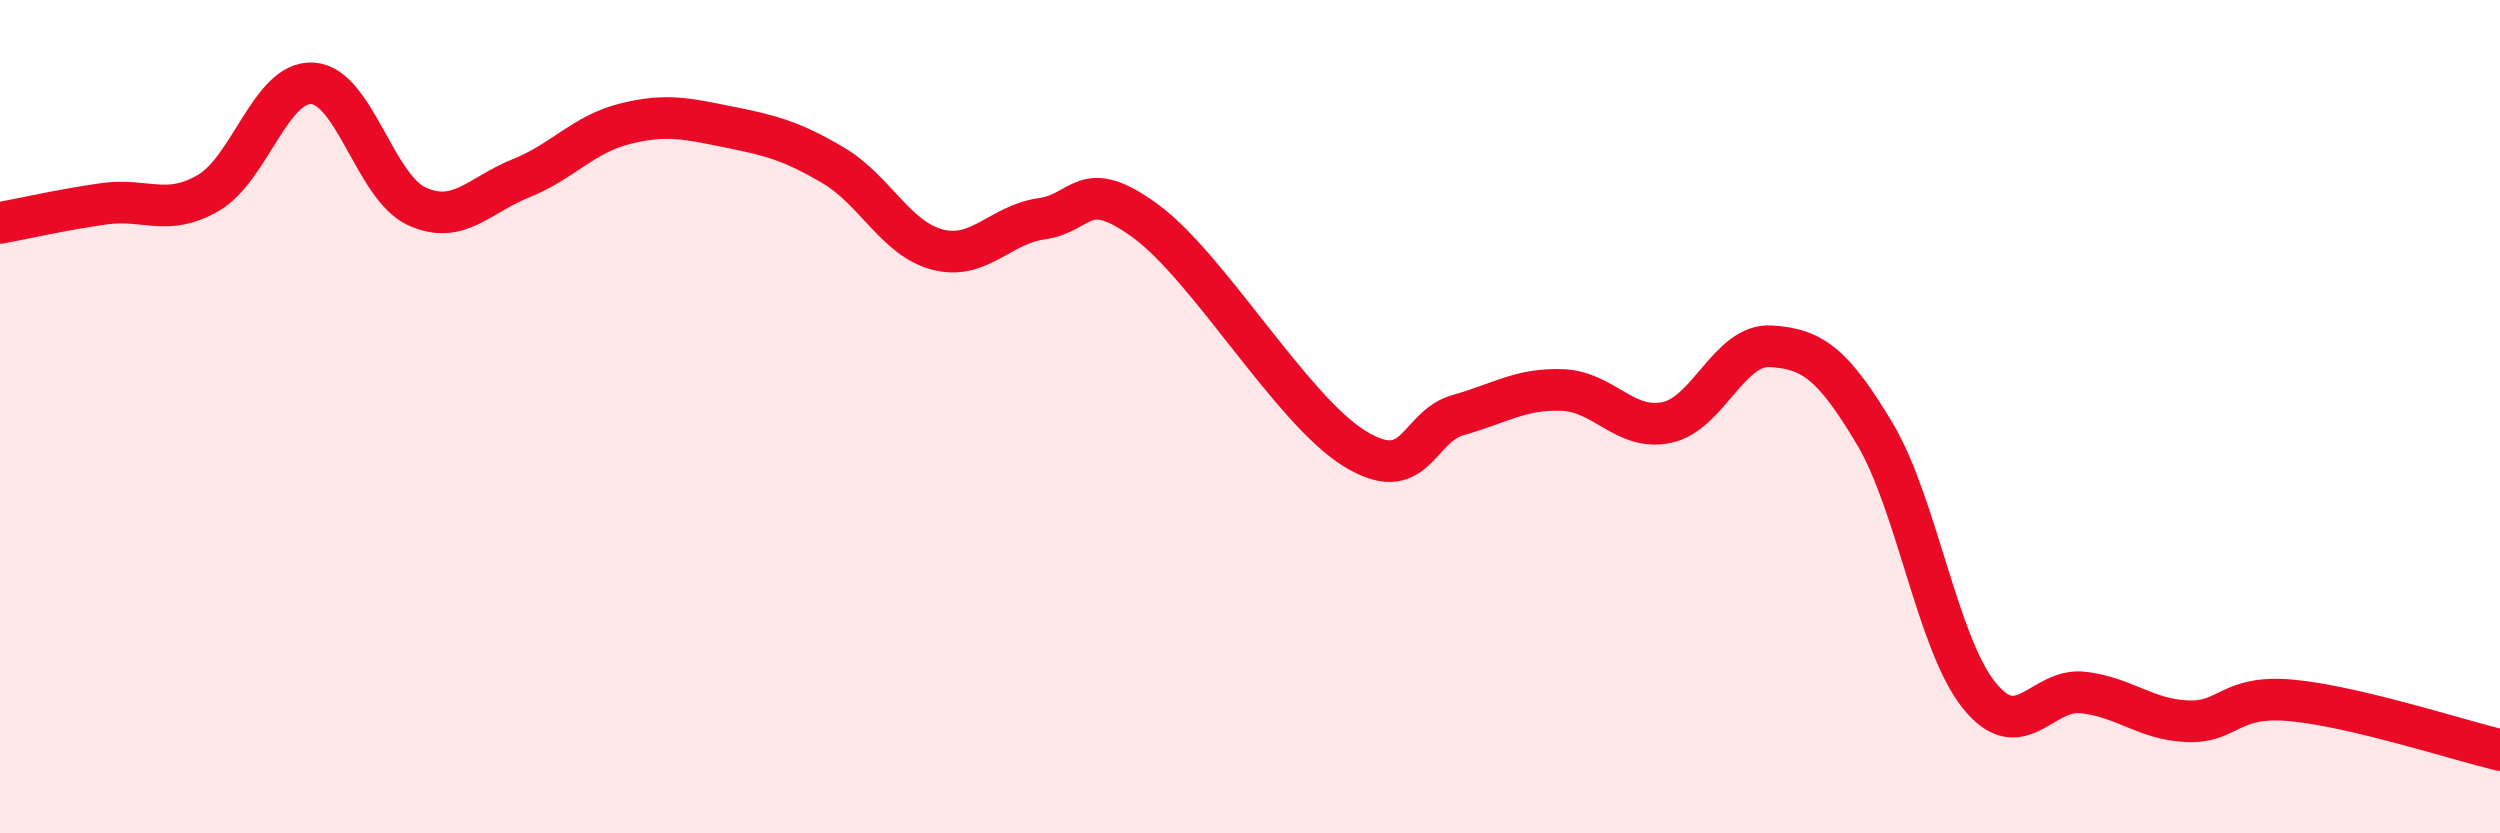
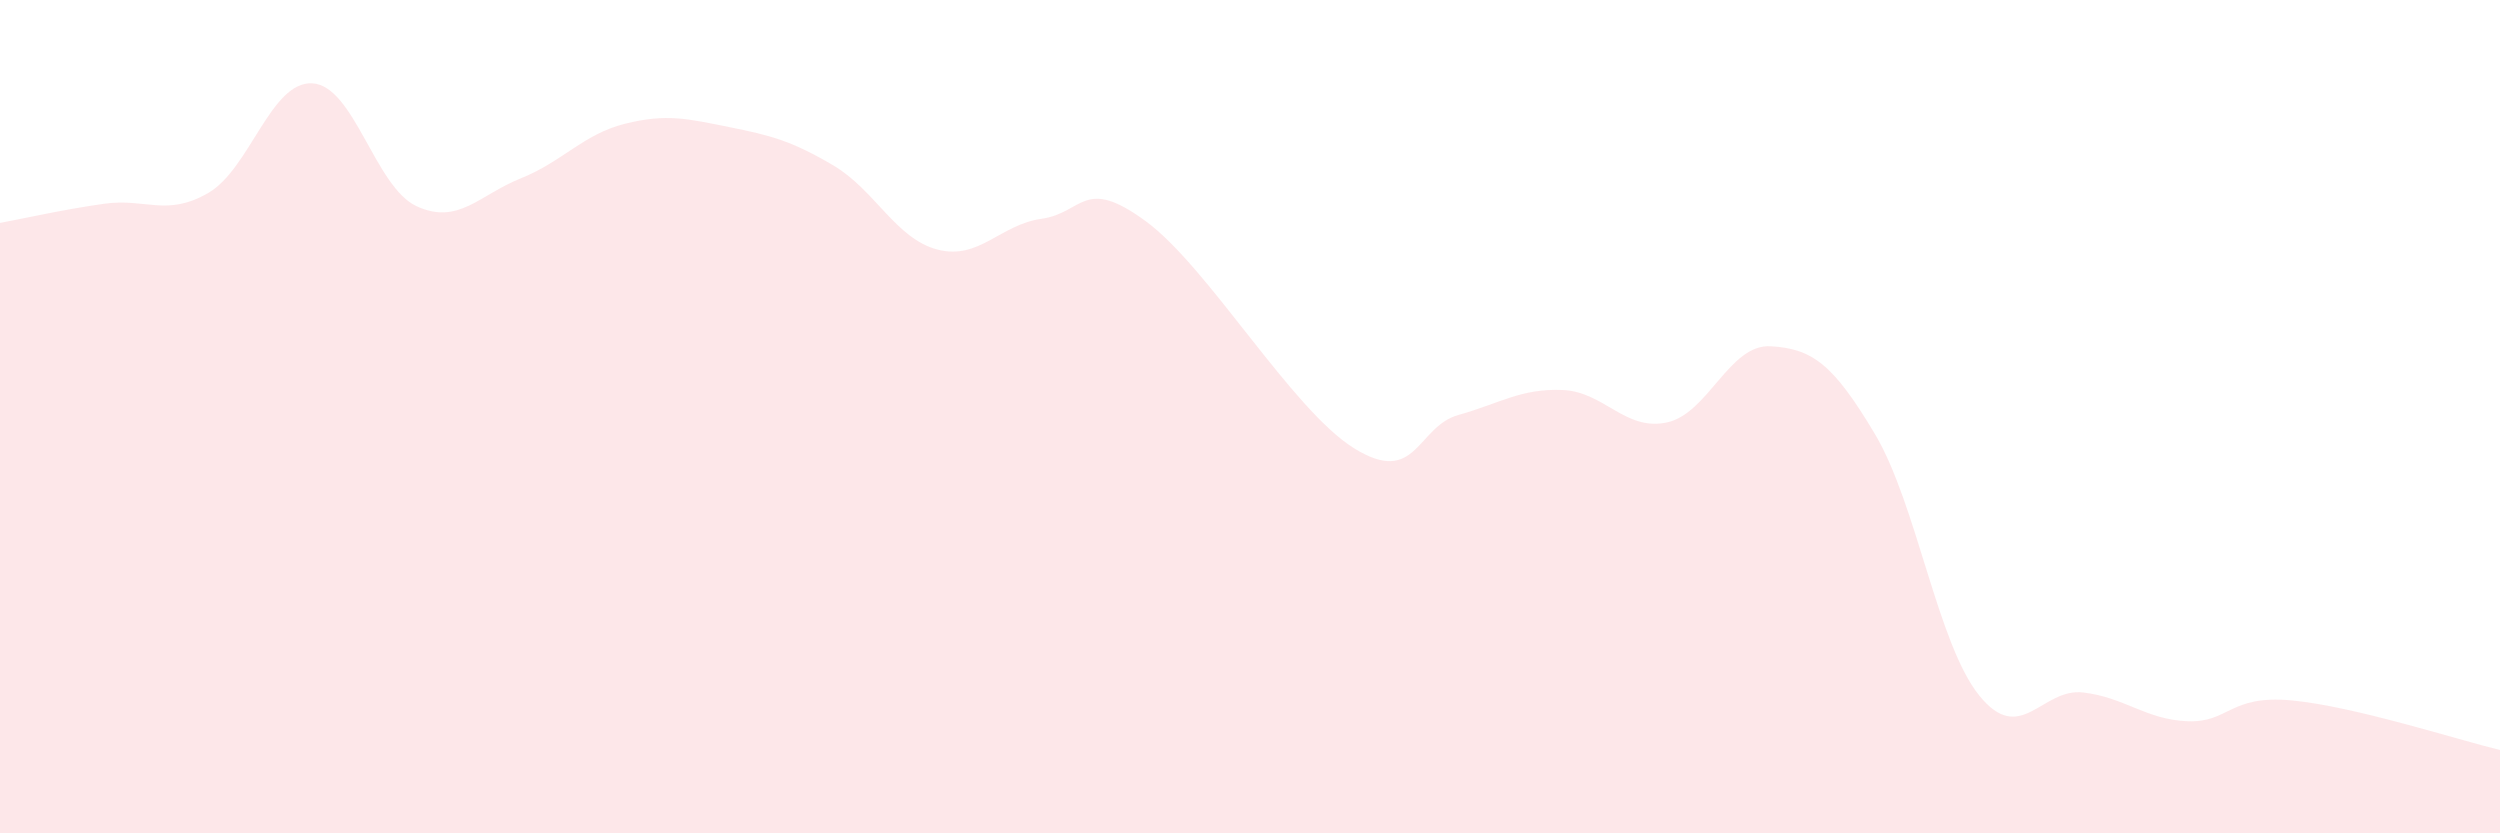
<svg xmlns="http://www.w3.org/2000/svg" width="60" height="20" viewBox="0 0 60 20">
  <path d="M 0,5.35 C 0.5,5.26 1.5,5.03 2.5,4.89 C 3.5,4.75 4,5.21 5,4.63 C 6,4.05 6.5,1.94 7.5,2 C 8.5,2.06 9,4.49 10,4.95 C 11,5.41 11.5,4.68 12.5,4.28 C 13.5,3.88 14,3.22 15,2.97 C 16,2.72 16.5,2.85 17.5,3.05 C 18.5,3.25 19,3.38 20,3.97 C 21,4.56 21.5,5.73 22.5,5.99 C 23.5,6.25 24,5.39 25,5.25 C 26,5.11 26,4.21 27.5,5.31 C 29,6.41 31,9.83 32.5,10.76 C 34,11.69 34,10.24 35,9.96 C 36,9.68 36.5,9.32 37.5,9.36 C 38.5,9.4 39,10.35 40,10.14 C 41,9.93 41.5,8.25 42.5,8.31 C 43.5,8.37 44,8.74 45,10.42 C 46,12.1 46.5,15.45 47.5,16.69 C 48.5,17.93 49,16.5 50,16.62 C 51,16.74 51.5,17.27 52.5,17.31 C 53.5,17.35 53.5,16.67 55,16.81 C 56.5,16.95 59,17.76 60,18L60 20L0 20Z" fill="#EB0A25" opacity="0.1" stroke-linecap="round" stroke-linejoin="round" />
-   <path d="M 0,5.35 C 0.5,5.26 1.5,5.03 2.5,4.89 C 3.5,4.75 4,5.21 5,4.63 C 6,4.05 6.5,1.94 7.5,2 C 8.5,2.06 9,4.49 10,4.95 C 11,5.41 11.5,4.68 12.5,4.28 C 13.5,3.88 14,3.22 15,2.97 C 16,2.72 16.5,2.85 17.5,3.05 C 18.5,3.25 19,3.38 20,3.97 C 21,4.56 21.5,5.73 22.5,5.99 C 23.5,6.25 24,5.39 25,5.25 C 26,5.11 26,4.21 27.5,5.31 C 29,6.41 31,9.83 32.5,10.76 C 34,11.69 34,10.24 35,9.96 C 36,9.68 36.5,9.32 37.5,9.36 C 38.5,9.4 39,10.35 40,10.14 C 41,9.93 41.5,8.25 42.5,8.31 C 43.5,8.37 44,8.74 45,10.42 C 46,12.1 46.5,15.45 47.5,16.69 C 48.5,17.93 49,16.5 50,16.62 C 51,16.74 51.5,17.27 52.5,17.31 C 53.5,17.35 53.5,16.67 55,16.81 C 56.5,16.95 59,17.76 60,18" stroke="#EB0A25" stroke-width="1" fill="none" stroke-linecap="round" stroke-linejoin="round" />
</svg>